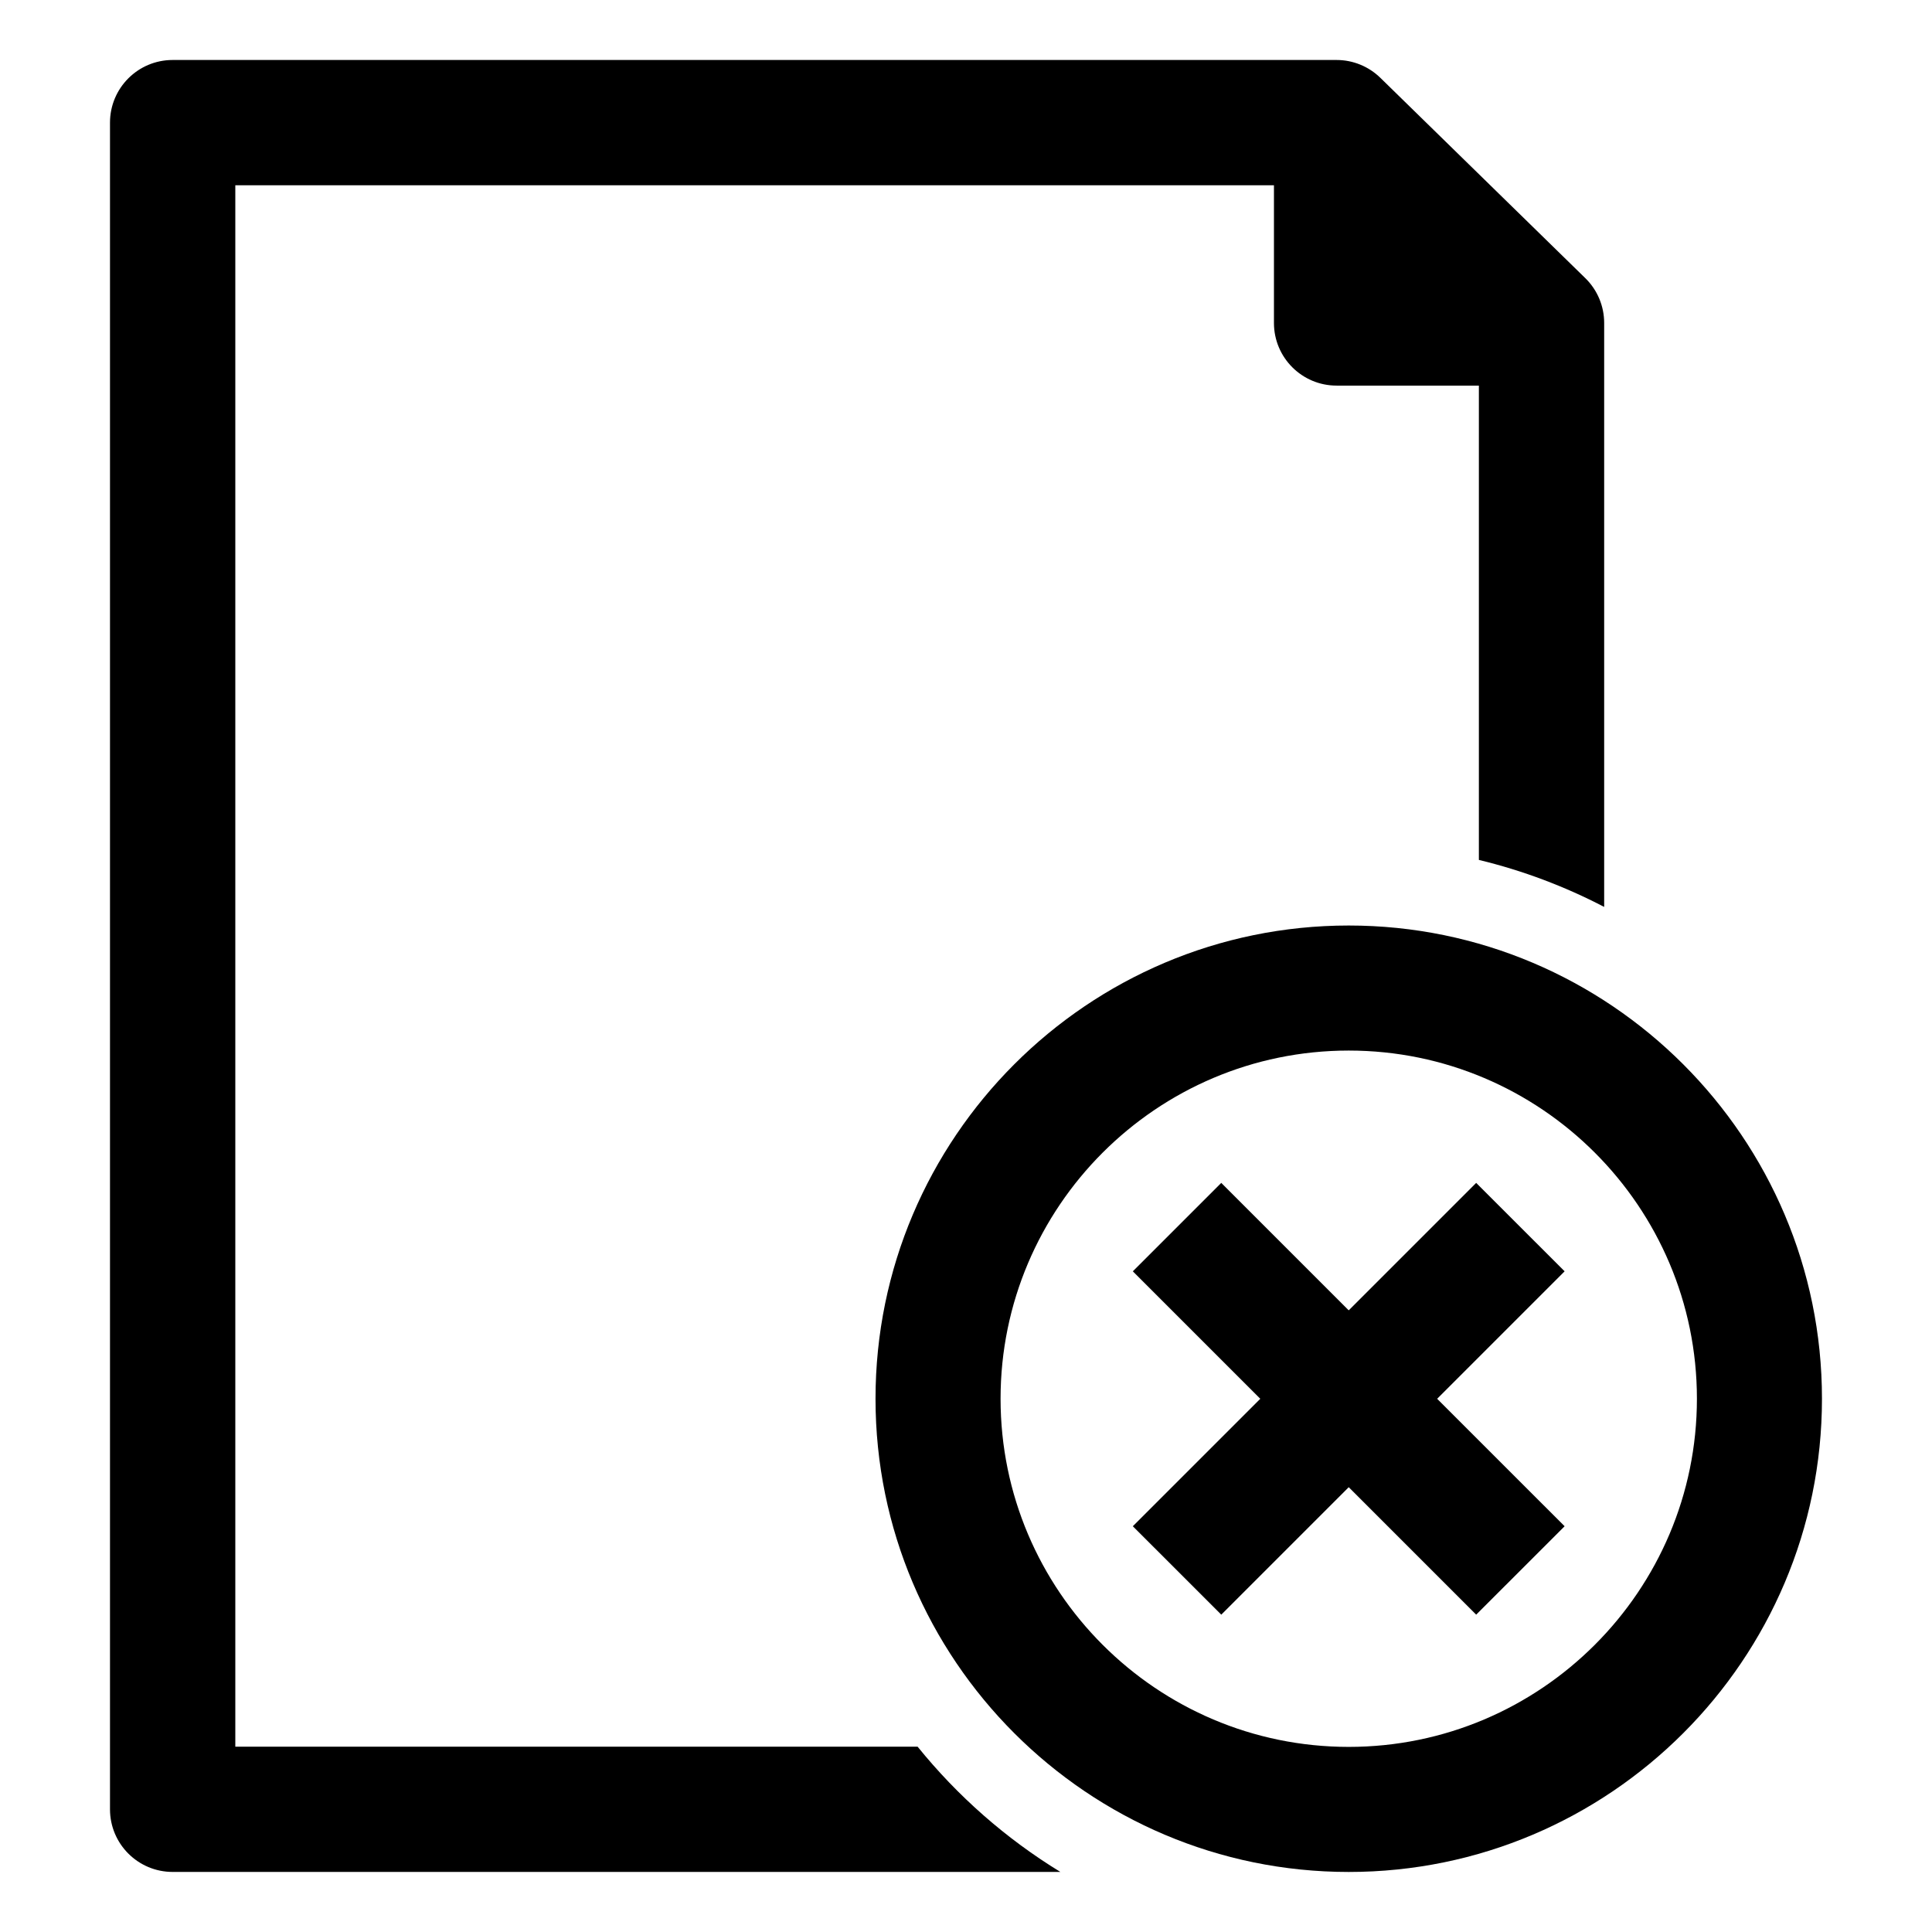
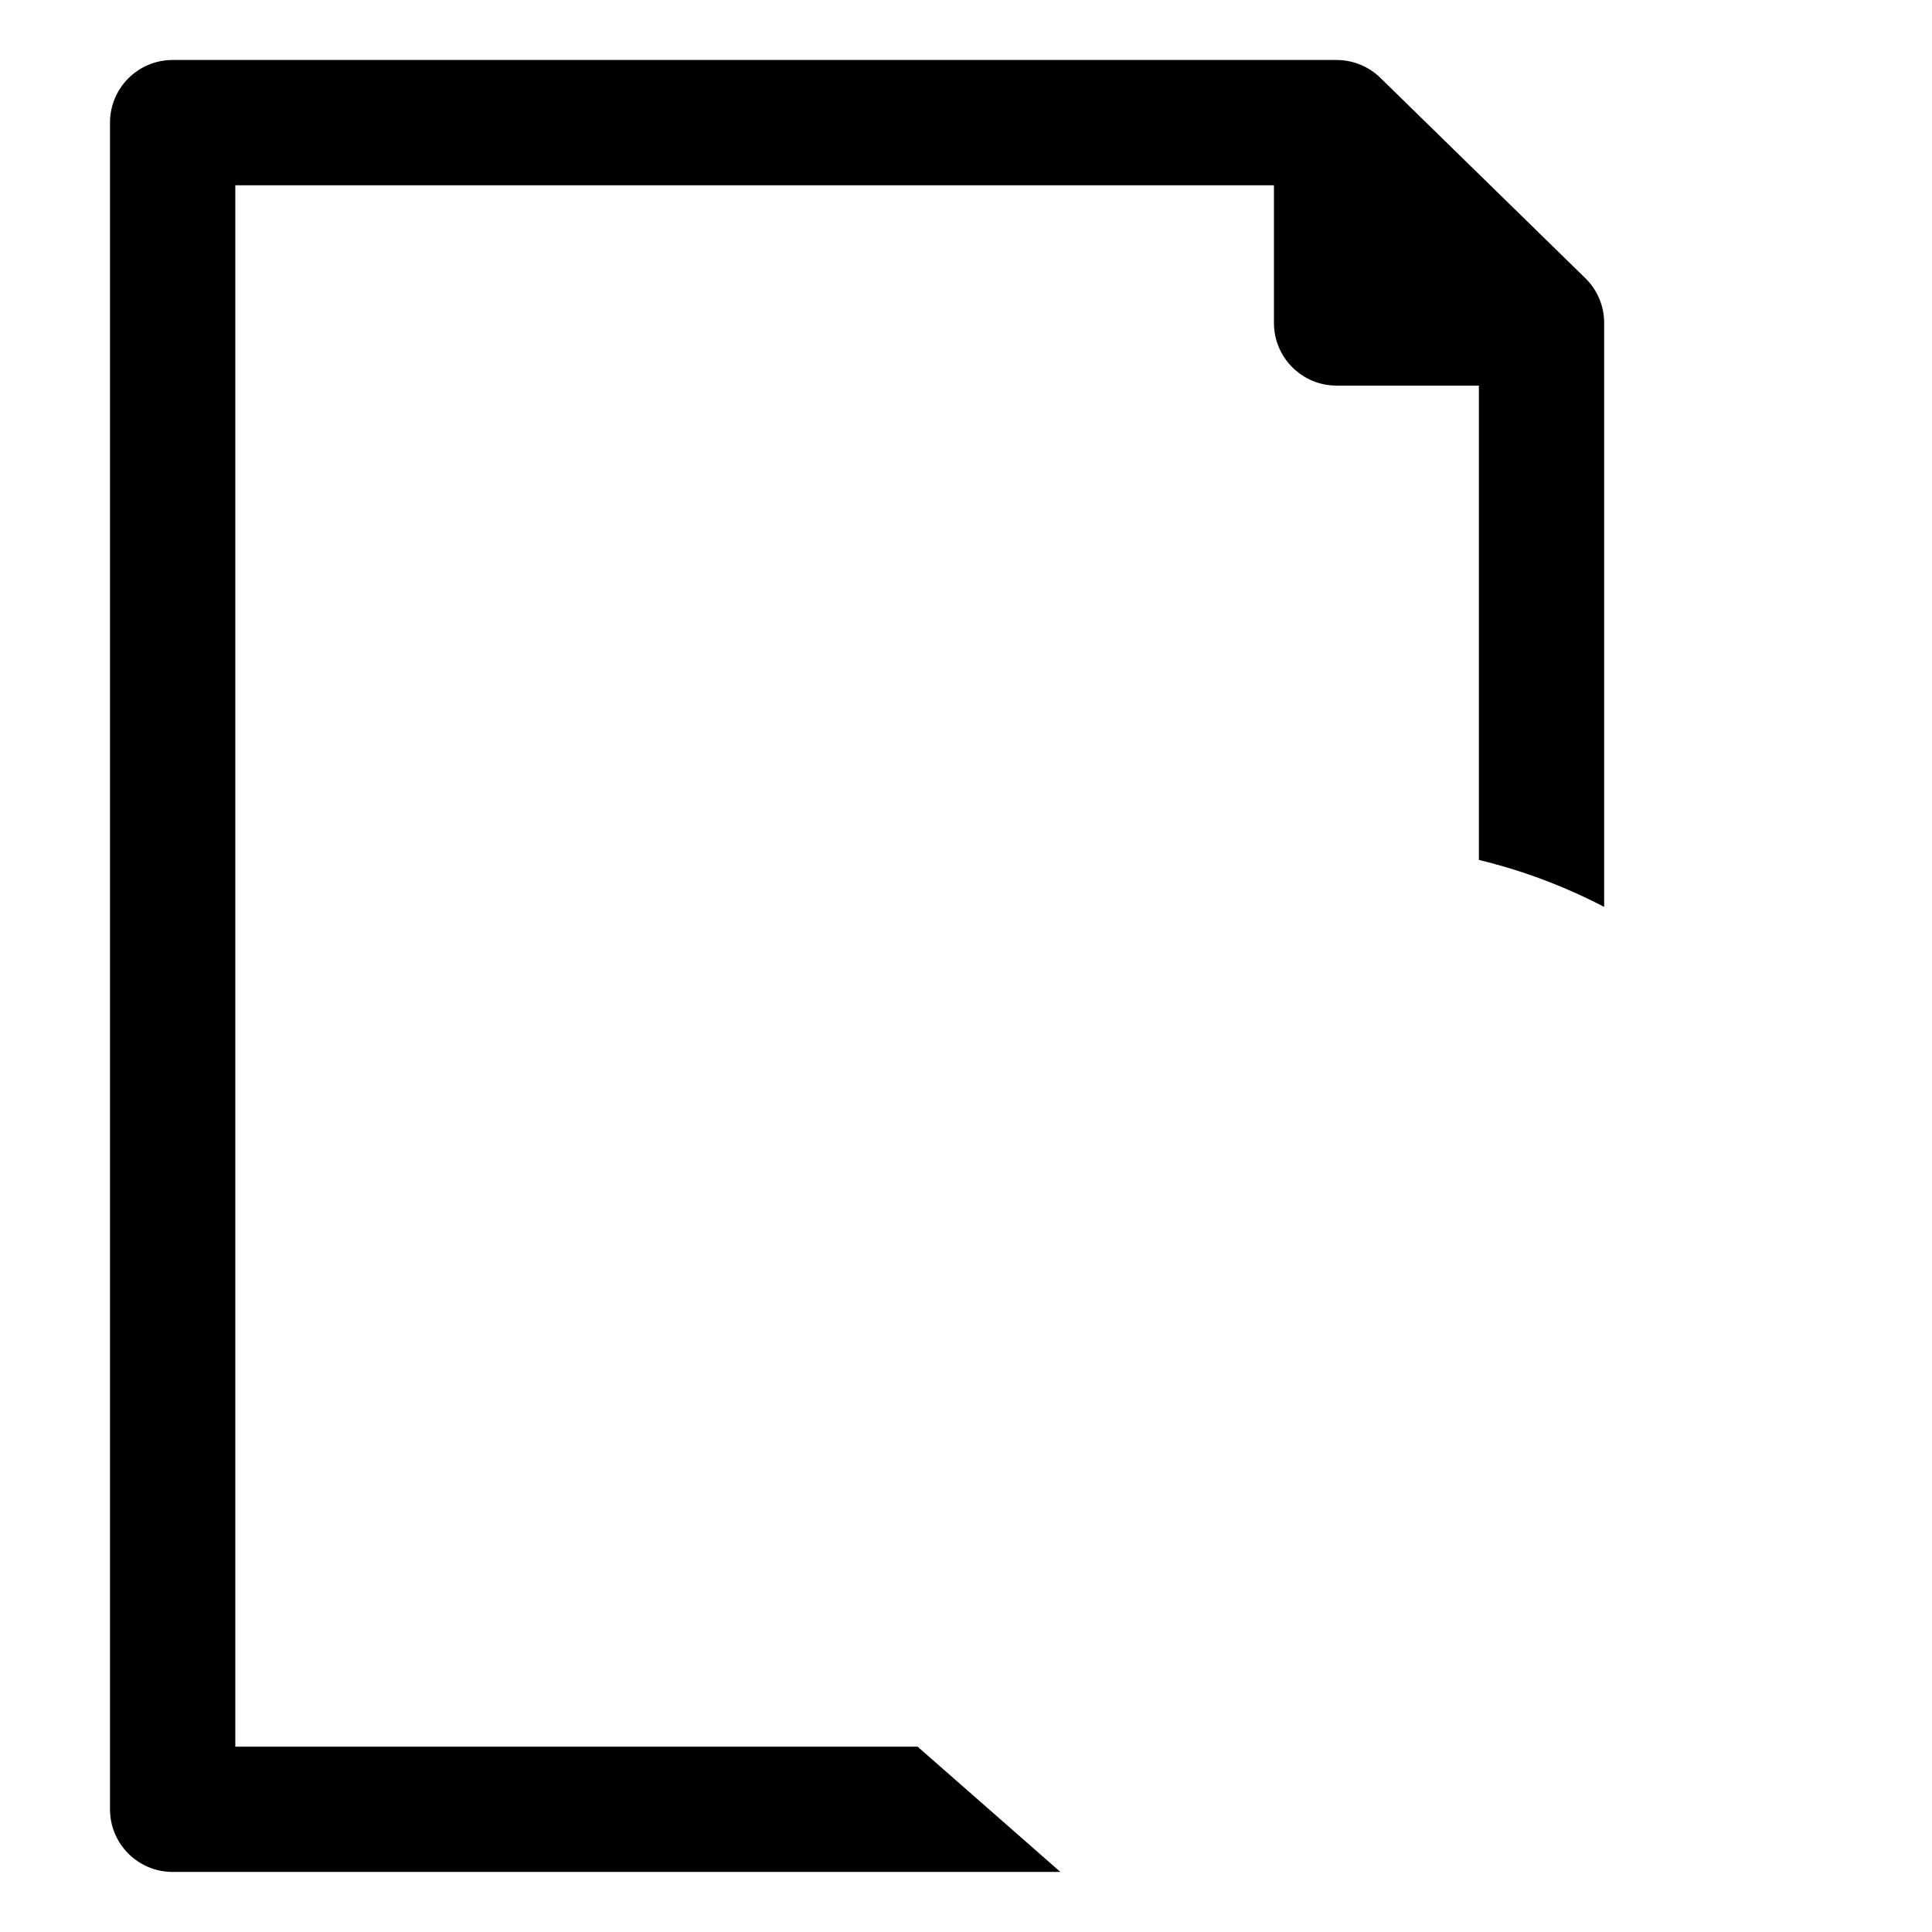
<svg xmlns="http://www.w3.org/2000/svg" fill="#000000" width="800px" height="800px" version="1.1" viewBox="144 144 512 512">
  <g>
-     <path d="m501.43 640.09c-69.148 0-125.41-56.262-125.41-125.41 0-69.148 56.262-125.41 125.41-125.41 69.148 0 125.41 56.262 125.41 125.41 0 69.148-56.254 125.41-125.41 125.41zm0-217.68c-50.875 0-92.27 41.391-92.27 92.27 0 50.875 41.391 92.266 92.27 92.266 50.875 0 92.27-41.391 92.27-92.27 0-50.875-41.395-92.266-92.27-92.266z" />
-     <path d="m558.64 480.91-23.438-23.434-33.777 33.777-33.777-33.777-23.438 23.434 33.781 33.781-33.781 33.777 23.438 23.434 33.777-33.777 33.777 33.777 23.438-23.434-33.781-33.777z" />
-     <path d="m387.18 606.89h-180.82v-413.79h275.25v36.488c0 9.172 7.43 16.602 16.602 16.602h37.707v125.7c11.668 2.816 22.797 7.031 33.203 12.453v-154.76c0-4.473-1.801-8.746-5-11.871l-54.309-53.082c-3.102-3.031-7.266-4.731-11.602-4.731h-308.46c-9.172 0-16.602 7.43-16.602 16.602v446.98c0 9.172 7.43 16.602 16.602 16.602h235.26c-14.438-8.828-27.238-20.086-37.84-33.199z" />
+     <path d="m387.18 606.89h-180.82v-413.79h275.25v36.488c0 9.172 7.43 16.602 16.602 16.602h37.707v125.7c11.668 2.816 22.797 7.031 33.203 12.453v-154.76c0-4.473-1.801-8.746-5-11.871l-54.309-53.082c-3.102-3.031-7.266-4.731-11.602-4.731h-308.46c-9.172 0-16.602 7.43-16.602 16.602v446.98c0 9.172 7.43 16.602 16.602 16.602h235.26z" />
  </g>
</svg>